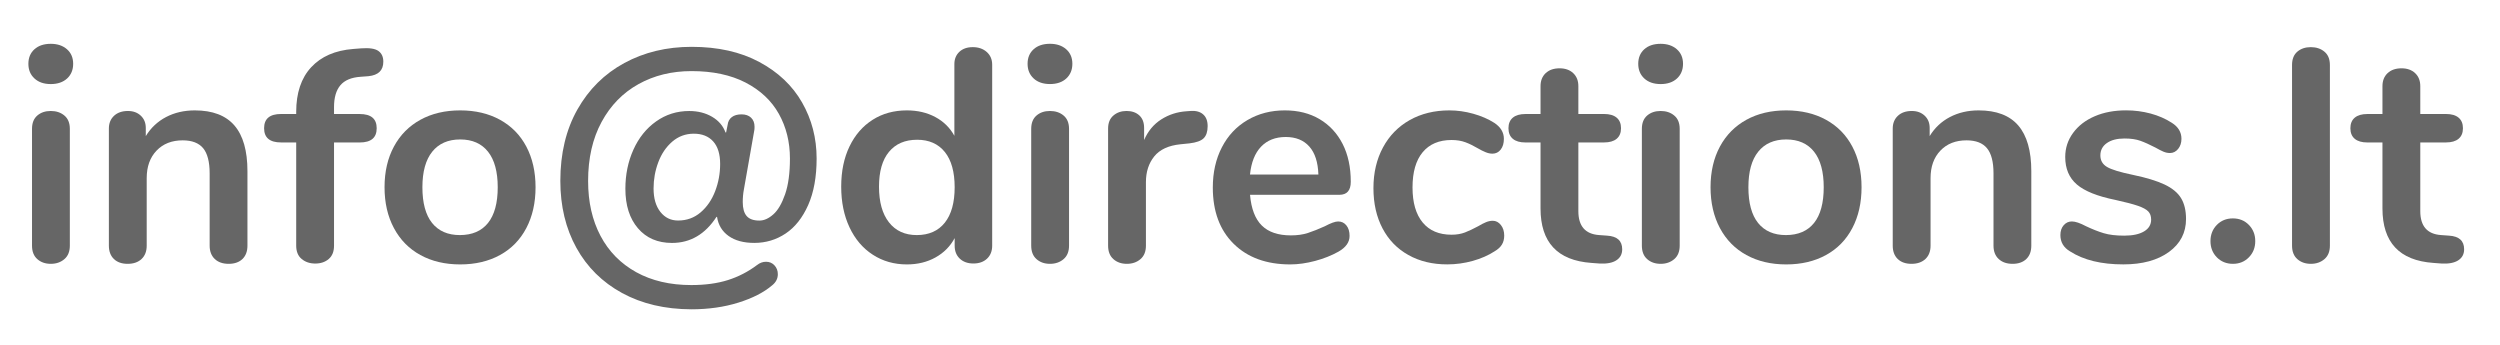
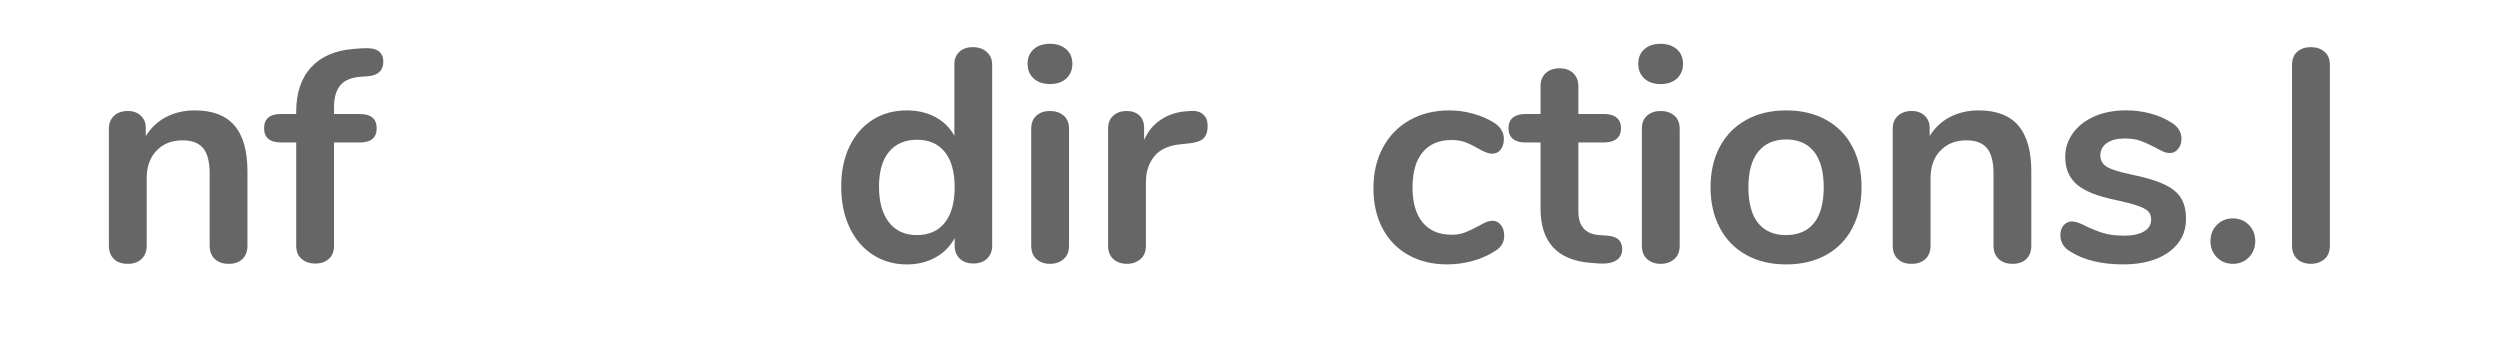
<svg xmlns="http://www.w3.org/2000/svg" version="1.1" id="uuid-af4e1e3a-1bda-4c03-9ead-1093a16b7717" x="0px" y="0px" width="36.22mm" height="5.00mm" viewBox="0 0 97.734 13.493" style="enable-background:new 0 0 97.734 13.493;" xml:space="preserve">
  <style type="text/css">
	.st0{fill:#666666;}
</style>
  <g>
-     <path class="st0" d="M1.342,3.067C1.184,2.922,1.105,2.73,1.105,2.494   c0-0.236,0.079-0.426,0.237-0.568c0.158-0.142,0.371-0.213,0.639-0.213   c0.26,0,0.471,0.071,0.633,0.213C2.775,2.068,2.856,2.257,2.856,2.494   c0,0.237-0.079,0.428-0.236,0.574C2.461,3.213,2.249,3.287,1.98,3.287   S1.5,3.213,1.342,3.067z M1.454,10.131C1.316,10.009,1.247,9.833,1.247,9.604   V5.038c0-0.229,0.069-0.402,0.207-0.521c0.138-0.119,0.313-0.178,0.526-0.178   s0.391,0.059,0.533,0.178c0.142,0.118,0.213,0.292,0.213,0.521v4.567   c0,0.229-0.071,0.404-0.213,0.526c-0.142,0.122-0.32,0.184-0.533,0.184   S1.592,10.253,1.454,10.131z" />
    <path class="st0" d="M9.162,4.907c0.339,0.395,0.508,0.99,0.508,1.787v2.911   c0,0.221-0.065,0.395-0.195,0.521c-0.13,0.126-0.31,0.189-0.539,0.189   c-0.229,0-0.41-0.063-0.544-0.189C8.259,9.999,8.192,9.825,8.192,9.604V6.777   C8.192,6.327,8.107,6,7.938,5.794C7.768,5.59,7.501,5.487,7.139,5.487   c-0.426,0-0.767,0.134-1.023,0.402C5.859,6.158,5.731,6.516,5.731,6.966v2.639   c0,0.221-0.067,0.395-0.201,0.521c-0.134,0.126-0.315,0.189-0.544,0.189   c-0.229,0-0.408-0.063-0.538-0.189C4.317,9.999,4.252,9.825,4.252,9.604V5.025   c0-0.205,0.067-0.371,0.201-0.497C4.587,4.403,4.769,4.339,4.997,4.339   c0.205,0,0.373,0.061,0.503,0.184c0.13,0.122,0.195,0.282,0.195,0.479v0.319   C5.893,4.998,6.157,4.75,6.488,4.576C6.819,4.403,7.194,4.316,7.612,4.316   C8.306,4.316,8.823,4.513,9.162,4.907z" />
    <path class="st0" d="M13.303,3.334c-0.166,0.197-0.248,0.481-0.248,0.852v0.272h1.005   c0.442,0,0.663,0.186,0.663,0.556c0,0.371-0.221,0.556-0.663,0.556h-1.005v4.035   c0,0.229-0.069,0.402-0.207,0.521c-0.138,0.118-0.314,0.178-0.527,0.178   S11.931,10.243,11.789,10.125s-0.213-0.292-0.213-0.521v-4.035h-0.592   c-0.442,0-0.663-0.185-0.663-0.556c0-0.371,0.221-0.556,0.663-0.556h0.592V4.375   c0-0.741,0.195-1.323,0.585-1.745c0.391-0.422,0.94-0.661,1.65-0.716   l0.308-0.024c0.315-0.023,0.539,0.01,0.668,0.101   c0.13,0.091,0.195,0.231,0.195,0.42c0,0.339-0.193,0.528-0.58,0.568   l-0.308,0.023C13.733,3.026,13.469,3.137,13.303,3.334z" />
-     <path class="st0" d="M16.432,9.971c-0.446-0.244-0.791-0.595-1.035-1.053   c-0.245-0.457-0.367-0.99-0.367-1.597s0.122-1.138,0.367-1.591   c0.244-0.454,0.589-0.802,1.035-1.047c0.445-0.245,0.964-0.367,1.556-0.367   c0.592,0,1.11,0.122,1.556,0.367c0.445,0.245,0.789,0.593,1.029,1.047   c0.24,0.454,0.361,0.984,0.361,1.591s-0.121,1.14-0.361,1.597   c-0.241,0.458-0.584,0.809-1.029,1.053c-0.446,0.245-0.964,0.367-1.556,0.367   C17.396,10.338,16.877,10.216,16.432,9.971z M19.076,8.717   c0.252-0.315,0.379-0.781,0.379-1.396c0-0.607-0.126-1.071-0.379-1.39   s-0.615-0.479-1.088-0.479c-0.473,0-0.838,0.16-1.094,0.479   s-0.384,0.783-0.384,1.39c0,0.615,0.126,1.081,0.378,1.396   s0.615,0.474,1.088,0.474C18.457,9.19,18.824,9.032,19.076,8.717z" />
-     <path class="st0" d="M24.317,11.456c-0.773-0.422-1.369-1.012-1.787-1.769   c-0.418-0.758-0.627-1.629-0.627-2.615c0-1.072,0.223-2.003,0.668-2.792   s1.057-1.394,1.834-1.816s1.654-0.633,2.632-0.633   c1.025,0,1.907,0.197,2.644,0.592c0.738,0.395,1.296,0.923,1.674,1.585   s0.568,1.392,0.568,2.188c0,0.718-0.11,1.325-0.331,1.823   c-0.221,0.496-0.515,0.867-0.881,1.111c-0.367,0.245-0.775,0.367-1.225,0.367   c-0.418,0-0.753-0.091-1.006-0.272s-0.402-0.43-0.45-0.745h-0.023   c-0.442,0.679-1.021,1.018-1.739,1.018c-0.56,0-1.004-0.191-1.331-0.574   c-0.327-0.382-0.491-0.896-0.491-1.544c0-0.552,0.104-1.061,0.313-1.526   s0.504-0.834,0.887-1.106c0.382-0.272,0.814-0.408,1.295-0.408   c0.339,0,0.637,0.075,0.894,0.225c0.256,0.15,0.432,0.355,0.526,0.615h0.023   l0.059-0.295c0.016-0.134,0.071-0.237,0.166-0.308   c0.095-0.071,0.221-0.106,0.378-0.106s0.282,0.043,0.373,0.13   c0.091,0.087,0.136,0.205,0.136,0.355c0,0.071-0.004,0.123-0.012,0.154   l-0.402,2.284c-0.032,0.166-0.047,0.335-0.047,0.508   c0,0.244,0.051,0.426,0.154,0.545c0.103,0.118,0.268,0.177,0.497,0.177   c0.181,0,0.362-0.08,0.544-0.242c0.182-0.161,0.335-0.424,0.461-0.787   c0.126-0.362,0.189-0.828,0.189-1.396c0-0.646-0.144-1.229-0.432-1.745   c-0.288-0.516-0.722-0.924-1.301-1.225c-0.58-0.299-1.284-0.449-2.112-0.449   c-0.773,0-1.465,0.169-2.076,0.509c-0.611,0.339-1.093,0.832-1.443,1.479   c-0.351,0.647-0.527,1.416-0.527,2.307c0,0.821,0.162,1.536,0.485,2.147   c0.323,0.611,0.789,1.084,1.396,1.42c0.607,0.335,1.325,0.503,2.153,0.503   c0.544,0,1.021-0.065,1.432-0.195c0.41-0.13,0.789-0.325,1.136-0.586   c0.11-0.087,0.229-0.13,0.355-0.13c0.134,0,0.244,0.047,0.331,0.142   s0.13,0.209,0.13,0.344c0,0.173-0.075,0.319-0.225,0.438   c-0.323,0.275-0.763,0.501-1.319,0.674c-0.556,0.174-1.169,0.261-1.84,0.261   C25.993,12.089,25.09,11.878,24.317,11.456z M27.388,8.303   c0.249-0.213,0.438-0.489,0.568-0.828c0.13-0.339,0.195-0.694,0.195-1.065   c0-0.386-0.091-0.68-0.272-0.881c-0.181-0.201-0.434-0.302-0.757-0.302   c-0.324,0-0.605,0.105-0.846,0.313c-0.241,0.209-0.422,0.478-0.544,0.805   c-0.123,0.328-0.184,0.668-0.184,1.023c0,0.387,0.089,0.692,0.266,0.917   c0.178,0.225,0.408,0.337,0.692,0.337C26.845,8.622,27.139,8.516,27.388,8.303z" />
    <path class="st0" d="M38.574,2.032c0.142,0.126,0.213,0.292,0.213,0.497v7.075   c0,0.213-0.067,0.383-0.201,0.509c-0.134,0.126-0.312,0.189-0.533,0.189   s-0.398-0.063-0.532-0.189c-0.134-0.126-0.201-0.296-0.201-0.509V9.309   c-0.173,0.323-0.424,0.576-0.751,0.757c-0.327,0.182-0.7,0.272-1.118,0.272   c-0.497,0-0.941-0.126-1.331-0.379c-0.391-0.252-0.694-0.609-0.911-1.07   c-0.217-0.462-0.325-0.992-0.325-1.591c0-0.6,0.108-1.124,0.325-1.574   s0.519-0.796,0.905-1.041C34.5,4.438,34.946,4.316,35.451,4.316   c0.418,0,0.789,0.087,1.112,0.26c0.324,0.173,0.572,0.418,0.746,0.733V2.505   c0-0.197,0.065-0.356,0.195-0.479c0.13-0.122,0.305-0.183,0.526-0.183   C38.25,1.843,38.432,1.906,38.574,2.032z M36.936,8.705   c0.256-0.323,0.384-0.785,0.384-1.384c0-0.599-0.128-1.059-0.384-1.378   c-0.257-0.319-0.618-0.479-1.083-0.479c-0.474,0-0.84,0.158-1.101,0.473   s-0.39,0.769-0.39,1.361c0,0.599,0.13,1.065,0.39,1.396   s0.623,0.497,1.088,0.497C36.314,9.19,36.679,9.028,36.936,8.705z" />
    <path class="st0" d="M40.408,3.067c-0.158-0.146-0.237-0.337-0.237-0.574   c0-0.236,0.079-0.426,0.237-0.568c0.158-0.142,0.371-0.213,0.639-0.213   c0.26,0,0.471,0.071,0.633,0.213c0.161,0.142,0.242,0.332,0.242,0.568   c0,0.237-0.079,0.428-0.236,0.574c-0.158,0.146-0.371,0.219-0.639,0.219   S40.565,3.213,40.408,3.067z M40.52,10.131   c-0.138-0.122-0.207-0.298-0.207-0.526V5.038c0-0.229,0.069-0.402,0.207-0.521   c0.138-0.119,0.313-0.178,0.526-0.178s0.391,0.059,0.533,0.178   c0.142,0.118,0.213,0.292,0.213,0.521v4.567c0,0.229-0.071,0.404-0.213,0.526   c-0.142,0.122-0.32,0.184-0.533,0.184S40.658,10.253,40.52,10.131z" />
    <path class="st0" d="M47.033,4.47c0.119,0.103,0.178,0.256,0.178,0.461   c0,0.213-0.052,0.371-0.154,0.473c-0.103,0.103-0.288,0.169-0.556,0.201   L46.146,5.641c-0.465,0.047-0.807,0.206-1.023,0.474s-0.325,0.603-0.325,1.005   v2.485c0,0.229-0.071,0.404-0.213,0.526c-0.142,0.122-0.32,0.184-0.533,0.184   s-0.389-0.062-0.526-0.184c-0.138-0.122-0.207-0.298-0.207-0.526V5.025   c0-0.221,0.069-0.39,0.207-0.508c0.138-0.119,0.31-0.178,0.515-0.178   s0.371,0.057,0.497,0.171c0.126,0.115,0.189,0.278,0.189,0.491v0.473   c0.15-0.347,0.373-0.615,0.668-0.804c0.296-0.189,0.625-0.296,0.988-0.32   l0.166-0.012C46.753,4.324,46.915,4.367,47.033,4.47z" />
-     <path class="st0" d="M52.635,8.812c0.084,0.103,0.125,0.241,0.125,0.414   c0,0.245-0.146,0.449-0.438,0.615C52.054,9.991,51.75,10.111,51.411,10.202   c-0.339,0.09-0.663,0.136-0.97,0.136c-0.931,0-1.668-0.269-2.212-0.805   c-0.544-0.536-0.816-1.27-0.816-2.201c0-0.591,0.118-1.116,0.355-1.573   c0.236-0.458,0.569-0.812,1-1.065c0.43-0.252,0.917-0.378,1.461-0.378   c0.521,0,0.974,0.114,1.36,0.343c0.386,0.229,0.686,0.552,0.9,0.97   c0.213,0.418,0.318,0.911,0.318,1.479c0,0.339-0.149,0.509-0.449,0.509h-3.49   c0.047,0.543,0.201,0.945,0.461,1.201c0.26,0.257,0.639,0.385,1.136,0.385   c0.252,0,0.475-0.031,0.668-0.095s0.412-0.149,0.657-0.261   c0.237-0.126,0.41-0.188,0.521-0.188C52.444,8.658,52.553,8.709,52.635,8.812z    M49.299,5.735c-0.24,0.252-0.384,0.615-0.432,1.088h2.674   c-0.016-0.481-0.134-0.846-0.355-1.094s-0.528-0.373-0.923-0.373   C49.861,5.357,49.54,5.483,49.299,5.735z" />
    <path class="st0" d="M55.061,9.971c-0.438-0.244-0.775-0.591-1.012-1.041   C53.812,8.48,53.693,7.956,53.693,7.356s0.125-1.13,0.373-1.591   s0.598-0.818,1.047-1.071c0.45-0.252,0.966-0.378,1.55-0.378   c0.308,0,0.617,0.043,0.929,0.13c0.312,0.087,0.586,0.205,0.822,0.355   c0.253,0.166,0.379,0.375,0.379,0.627c0,0.174-0.041,0.313-0.124,0.42   c-0.083,0.107-0.191,0.16-0.325,0.16c-0.087,0-0.178-0.02-0.272-0.06   c-0.095-0.039-0.189-0.086-0.284-0.142c-0.174-0.103-0.339-0.184-0.497-0.243   c-0.157-0.059-0.339-0.089-0.544-0.089c-0.489,0-0.865,0.16-1.13,0.479   c-0.265,0.319-0.396,0.779-0.396,1.378c0,0.592,0.132,1.047,0.396,1.367   s0.641,0.479,1.13,0.479c0.197,0,0.373-0.03,0.526-0.089   c0.154-0.06,0.325-0.141,0.515-0.243c0.118-0.07,0.221-0.124,0.308-0.159   s0.174-0.054,0.261-0.054c0.126,0,0.232,0.056,0.319,0.166   s0.13,0.248,0.13,0.414c0,0.134-0.029,0.25-0.089,0.349   c-0.059,0.099-0.155,0.188-0.29,0.267c-0.244,0.158-0.528,0.282-0.852,0.373   c-0.323,0.09-0.654,0.136-0.994,0.136C56.005,10.338,55.498,10.216,55.061,9.971   z" />
    <path class="st0" d="M63.419,9.746c0,0.189-0.076,0.333-0.23,0.432   c-0.153,0.099-0.372,0.141-0.656,0.125l-0.319-0.024   c-1.325-0.095-1.988-0.804-1.988-2.13V5.57h-0.591   c-0.213,0-0.377-0.047-0.491-0.142s-0.172-0.232-0.172-0.414   c0-0.181,0.058-0.319,0.172-0.414s0.278-0.142,0.491-0.142h0.591V3.369   c0-0.213,0.067-0.382,0.201-0.509c0.135-0.126,0.315-0.189,0.545-0.189   c0.221,0,0.397,0.063,0.532,0.189c0.134,0.126,0.201,0.296,0.201,0.509v1.088   h1.006c0.213,0,0.376,0.047,0.49,0.142s0.172,0.233,0.172,0.414   c0,0.182-0.058,0.319-0.172,0.414s-0.277,0.142-0.49,0.142h-1.006v2.686   c0,0.583,0.268,0.895,0.805,0.935l0.319,0.023   C63.222,9.237,63.419,9.415,63.419,9.746z" />
    <path class="st0" d="M64.282,3.067C64.125,2.922,64.046,2.73,64.046,2.494   c0-0.236,0.079-0.426,0.236-0.568c0.158-0.142,0.371-0.213,0.64-0.213   c0.26,0,0.471,0.071,0.633,0.213c0.161,0.142,0.242,0.332,0.242,0.568   c0,0.237-0.079,0.428-0.236,0.574c-0.158,0.146-0.371,0.219-0.639,0.219   C64.653,3.287,64.44,3.213,64.282,3.067z M64.395,10.131   C64.257,10.009,64.188,9.833,64.188,9.604V5.038c0-0.229,0.069-0.402,0.207-0.521   c0.139-0.119,0.314-0.178,0.527-0.178s0.39,0.059,0.532,0.178   c0.142,0.118,0.213,0.292,0.213,0.521v4.567c0,0.229-0.071,0.404-0.213,0.526   c-0.143,0.122-0.319,0.184-0.532,0.184S64.533,10.253,64.395,10.131z" />
    <path class="st0" d="M68.275,9.971c-0.445-0.244-0.791-0.595-1.035-1.053   c-0.244-0.457-0.367-0.99-0.367-1.597s0.123-1.138,0.367-1.591   s0.59-0.802,1.035-1.047s0.964-0.367,1.556-0.367s1.11,0.122,1.556,0.367   s0.789,0.593,1.029,1.047c0.241,0.454,0.361,0.984,0.361,1.591   s-0.12,1.14-0.361,1.597c-0.24,0.458-0.584,0.809-1.029,1.053   c-0.445,0.245-0.964,0.367-1.556,0.367S68.721,10.216,68.275,9.971z    M70.92,8.717c0.252-0.315,0.378-0.781,0.378-1.396   c0-0.607-0.126-1.071-0.378-1.39c-0.253-0.319-0.615-0.479-1.089-0.479   c-0.473,0-0.838,0.16-1.094,0.479C68.48,6.25,68.353,6.713,68.353,7.321   c0,0.615,0.126,1.081,0.378,1.396c0.253,0.315,0.615,0.474,1.089,0.474   C70.301,9.19,70.667,9.032,70.92,8.717z" />
    <path class="st0" d="M78.905,4.907c0.339,0.395,0.509,0.99,0.509,1.787v2.911   c0,0.221-0.064,0.395-0.195,0.521c-0.13,0.126-0.31,0.189-0.538,0.189   S78.271,10.251,78.137,10.125c-0.135-0.126-0.201-0.3-0.201-0.521V6.777   c0-0.45-0.085-0.777-0.255-0.982c-0.169-0.205-0.436-0.308-0.798-0.308   c-0.427,0-0.768,0.134-1.023,0.402c-0.257,0.269-0.385,0.627-0.385,1.077v2.639   c0,0.221-0.067,0.395-0.201,0.521c-0.135,0.126-0.315,0.189-0.544,0.189   c-0.229,0-0.408-0.063-0.539-0.189c-0.13-0.126-0.195-0.3-0.195-0.521V5.025   c0-0.205,0.067-0.371,0.201-0.497c0.135-0.126,0.315-0.189,0.545-0.189   c0.205,0,0.372,0.061,0.503,0.184c0.13,0.122,0.195,0.282,0.195,0.479v0.319   c0.196-0.323,0.461-0.572,0.792-0.745S76.938,4.316,77.355,4.316   C78.05,4.316,78.566,4.513,78.905,4.907z" />
    <path class="st0" d="M80.93,9.829c-0.253-0.149-0.379-0.362-0.379-0.639   c0-0.158,0.043-0.286,0.13-0.385S80.874,8.658,81,8.658   c0.135,0,0.319,0.062,0.557,0.188c0.252,0.119,0.482,0.21,0.691,0.272   c0.209,0.063,0.476,0.095,0.799,0.095c0.331,0,0.59-0.055,0.775-0.166   c0.185-0.11,0.277-0.264,0.277-0.461c0-0.134-0.037-0.24-0.112-0.319   s-0.209-0.152-0.402-0.219c-0.193-0.067-0.486-0.144-0.881-0.231   c-0.702-0.142-1.205-0.343-1.509-0.604s-0.455-0.619-0.455-1.077   c0-0.347,0.103-0.661,0.308-0.94s0.486-0.497,0.846-0.651   c0.358-0.154,0.767-0.23,1.225-0.23c0.331,0,0.65,0.041,0.958,0.124   s0.584,0.203,0.828,0.361c0.253,0.158,0.379,0.367,0.379,0.627   c0,0.158-0.044,0.29-0.13,0.396c-0.087,0.106-0.193,0.16-0.319,0.16   c-0.087,0-0.172-0.018-0.255-0.053s-0.188-0.089-0.313-0.16   c-0.229-0.118-0.426-0.207-0.592-0.266c-0.165-0.059-0.37-0.089-0.615-0.089   c-0.292,0-0.522,0.059-0.691,0.178c-0.17,0.118-0.255,0.28-0.255,0.485   c0,0.197,0.087,0.347,0.261,0.45c0.173,0.103,0.509,0.205,1.005,0.308   c0.528,0.11,0.942,0.236,1.243,0.378c0.299,0.142,0.515,0.319,0.645,0.532   c0.13,0.213,0.195,0.486,0.195,0.817c0,0.536-0.224,0.966-0.669,1.289   s-1.039,0.485-1.78,0.485C82.151,10.338,81.458,10.168,80.93,9.829z" />
    <path class="st0" d="M86.667,10.06c-0.165-0.169-0.248-0.38-0.248-0.633   c0-0.252,0.083-0.463,0.248-0.633c0.166-0.17,0.375-0.255,0.627-0.255   c0.253,0,0.462,0.085,0.627,0.255c0.166,0.17,0.249,0.381,0.249,0.633   c0,0.253-0.083,0.464-0.249,0.633c-0.165,0.17-0.374,0.255-0.627,0.255   C87.042,10.314,86.833,10.229,86.667,10.06z" />
    <path class="st0" d="M89.815,10.131c-0.138-0.122-0.207-0.298-0.207-0.526V2.541   c0-0.229,0.069-0.402,0.207-0.521c0.139-0.118,0.314-0.177,0.527-0.177   S90.732,1.902,90.875,2.021c0.142,0.118,0.213,0.292,0.213,0.521v7.063   c0,0.229-0.071,0.404-0.213,0.526c-0.143,0.122-0.319,0.184-0.532,0.184   S89.954,10.253,89.815,10.131z" />
-     <path class="st0" d="M96.336,9.746c0,0.189-0.076,0.333-0.23,0.432   c-0.153,0.099-0.372,0.141-0.656,0.125l-0.319-0.024   c-1.325-0.095-1.988-0.804-1.988-2.13V5.57h-0.591   c-0.213,0-0.377-0.047-0.491-0.142s-0.172-0.232-0.172-0.414   c0-0.181,0.058-0.319,0.172-0.414s0.278-0.142,0.491-0.142h0.591V3.369   c0-0.213,0.067-0.382,0.201-0.509c0.135-0.126,0.315-0.189,0.545-0.189   c0.221,0,0.397,0.063,0.532,0.189c0.134,0.126,0.201,0.296,0.201,0.509v1.088   h1.006c0.213,0,0.376,0.047,0.49,0.142s0.172,0.233,0.172,0.414   c0,0.182-0.058,0.319-0.172,0.414s-0.277,0.142-0.49,0.142h-1.006v2.686   c0,0.583,0.268,0.895,0.805,0.935l0.319,0.023   C96.139,9.237,96.336,9.415,96.336,9.746z" />
  </g>
</svg>